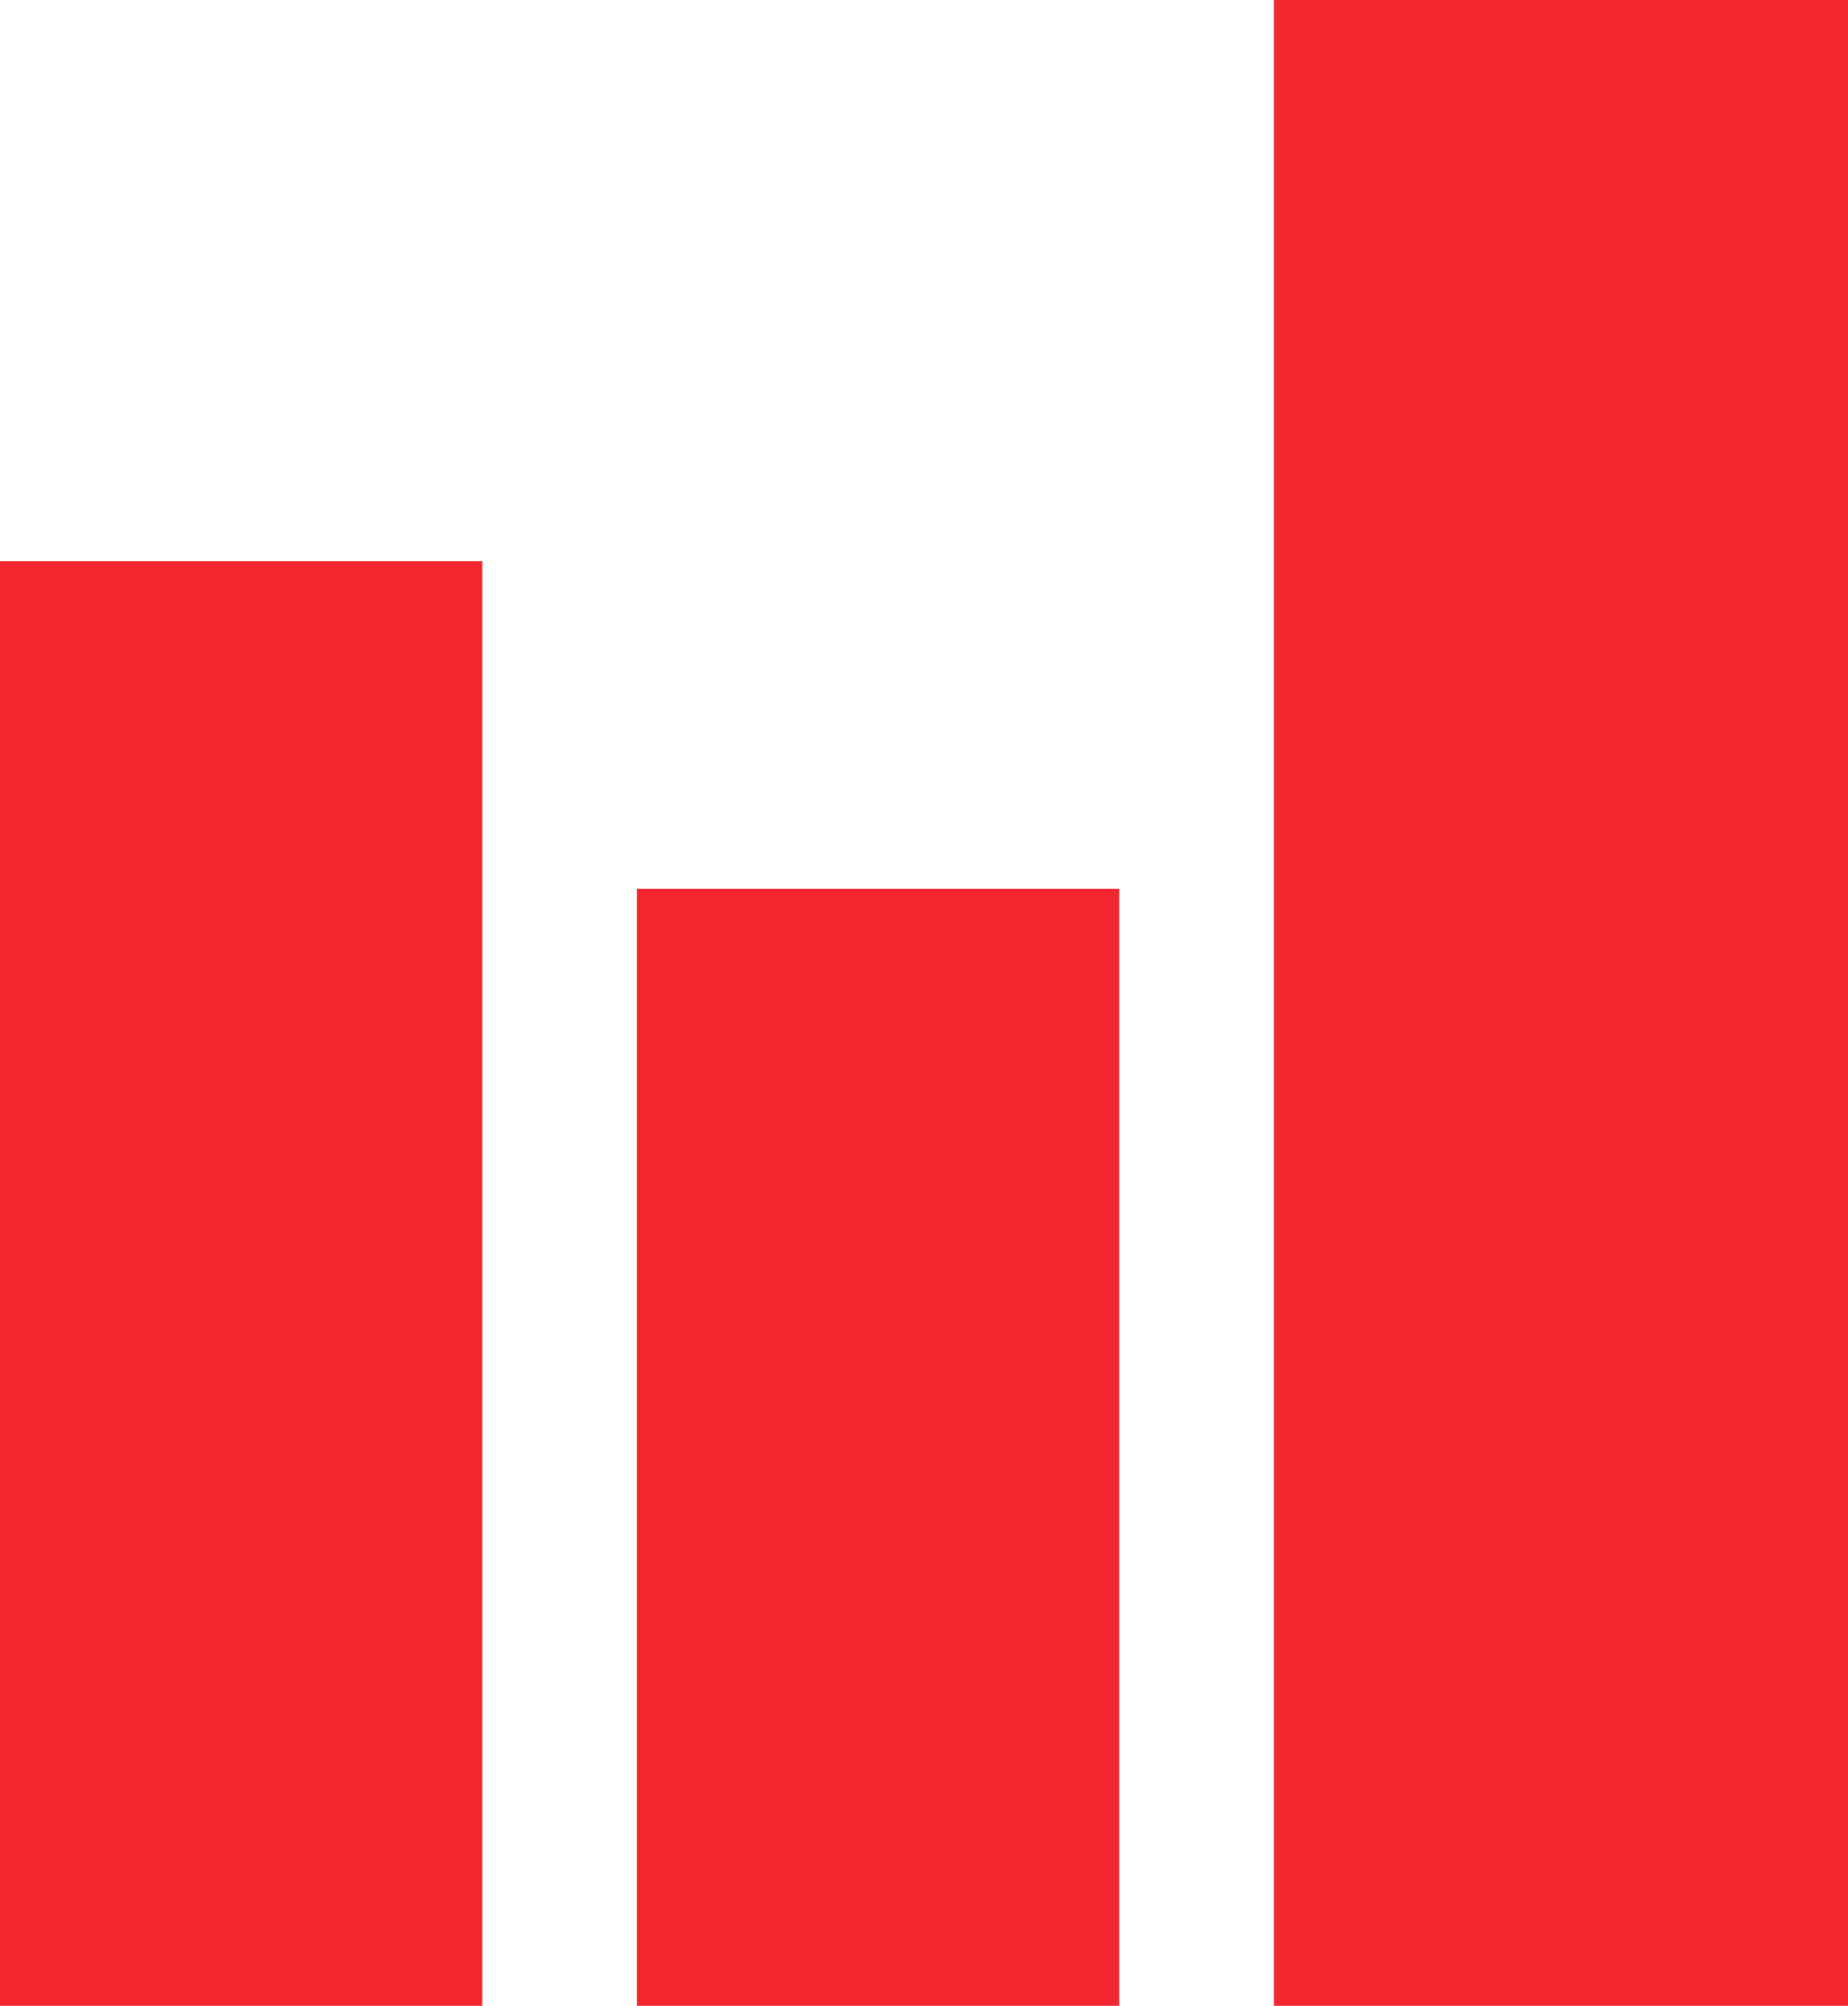
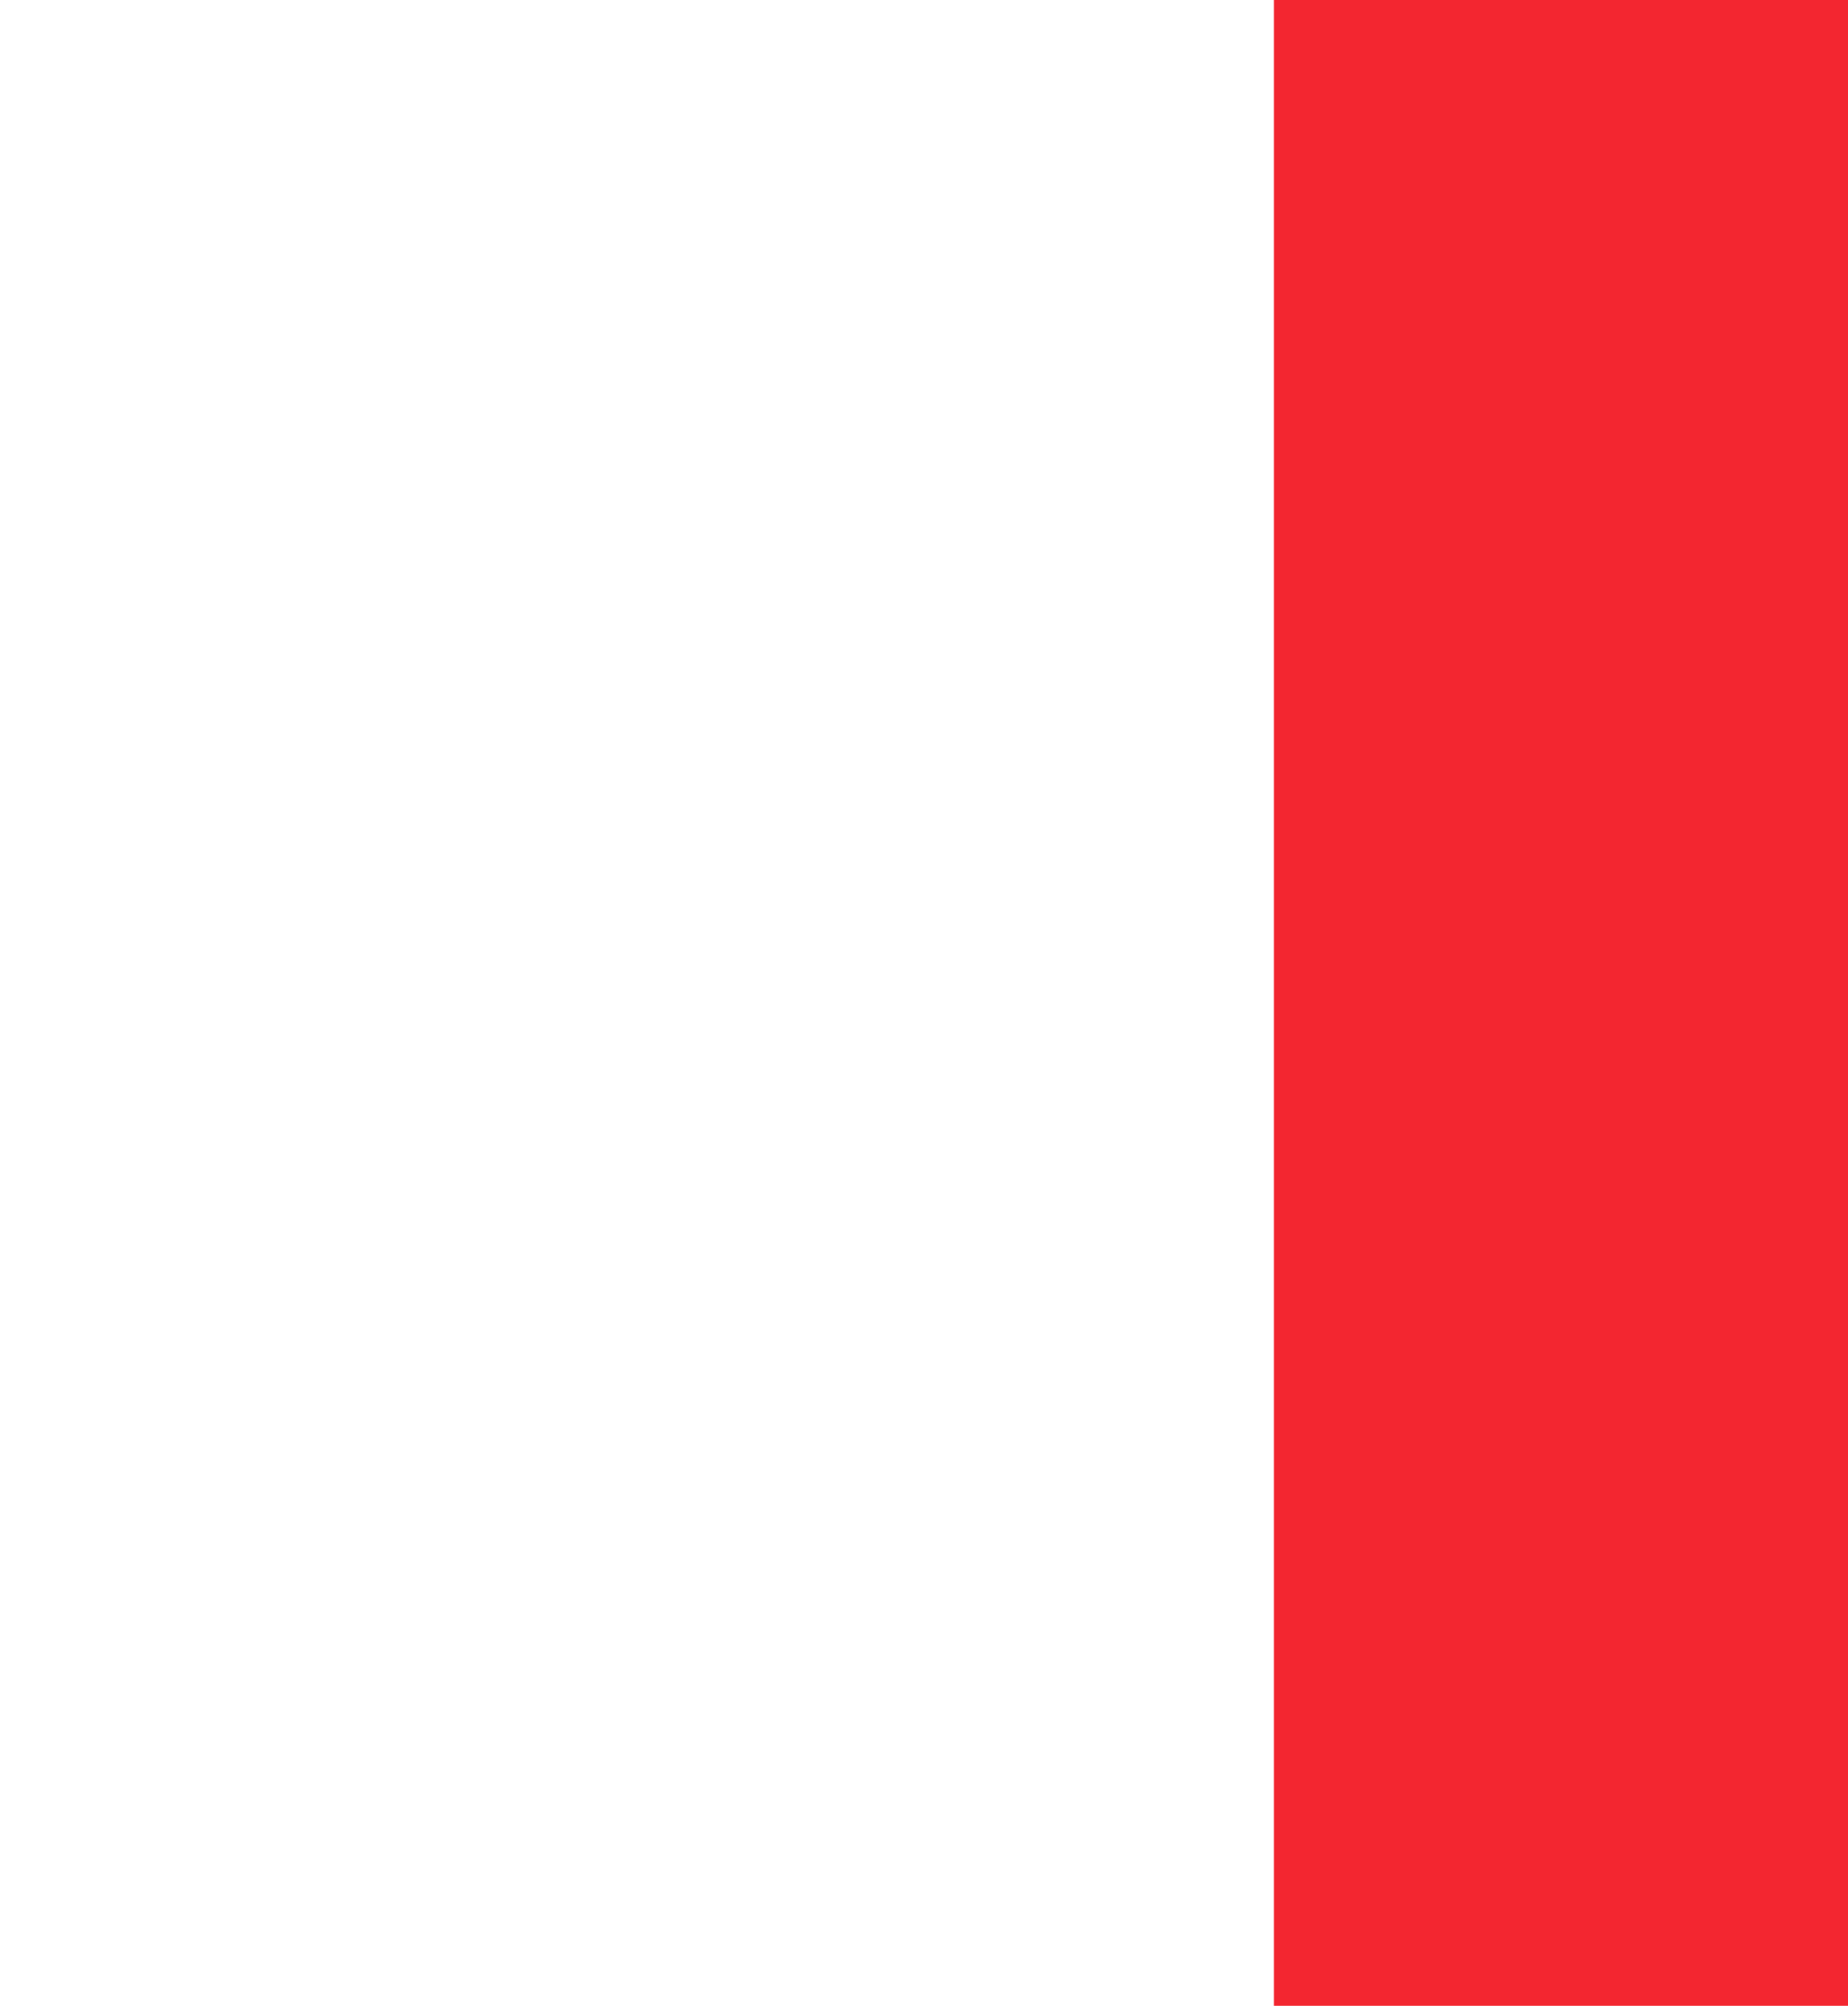
<svg xmlns="http://www.w3.org/2000/svg" version="1.1" id="Ebene_1" x="0px" y="0px" viewBox="0 0 70.5 76.5" style="enable-background:new 0 0 70.5 76.5;" xml:space="preserve">
  <style type="text/css">
	.st0{fill:#f32630;}
</style>
  <g>
-     <rect y="21.4" class="st0" width="18.4" height="55.1" />
-     <rect x="24.3" y="33.9" class="st0" width="18.4" height="42.6" />
    <rect x="48.6" class="st0" width="21.9" height="76.5" />
  </g>
</svg>